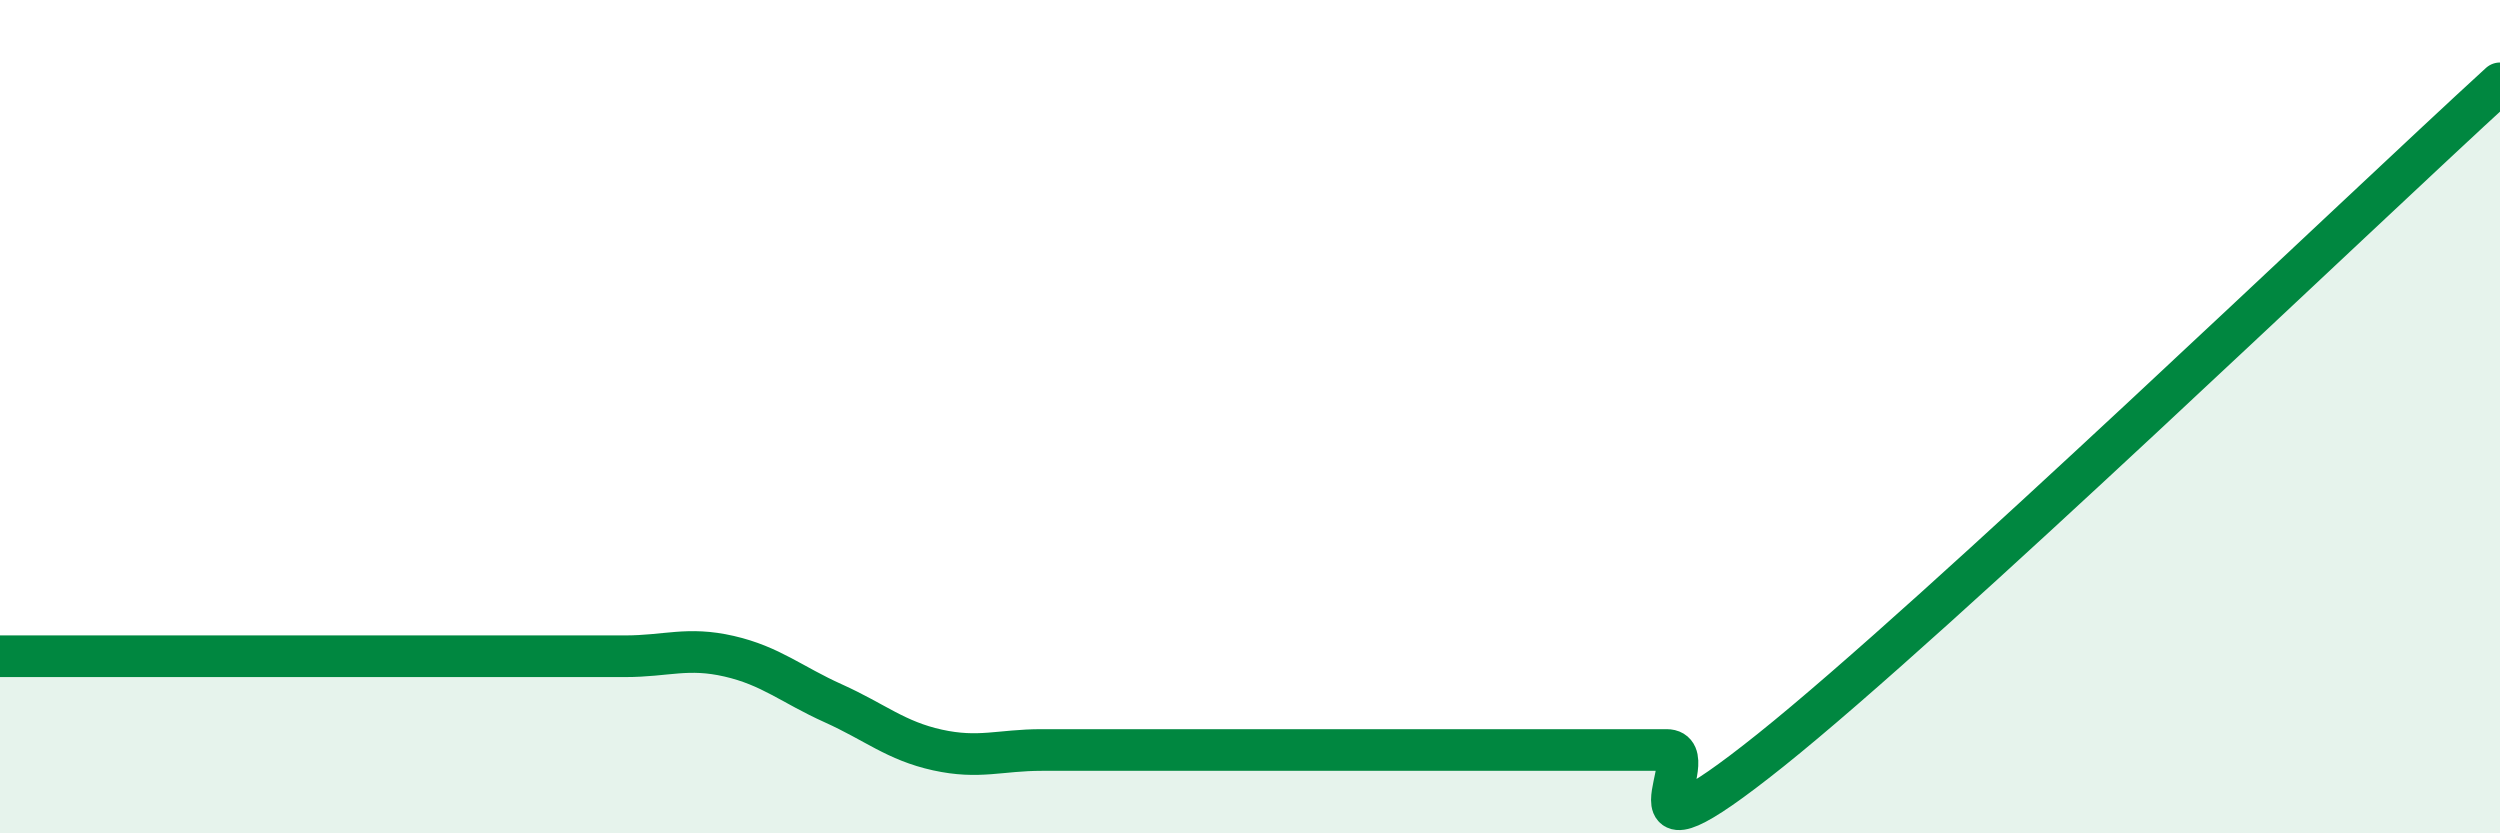
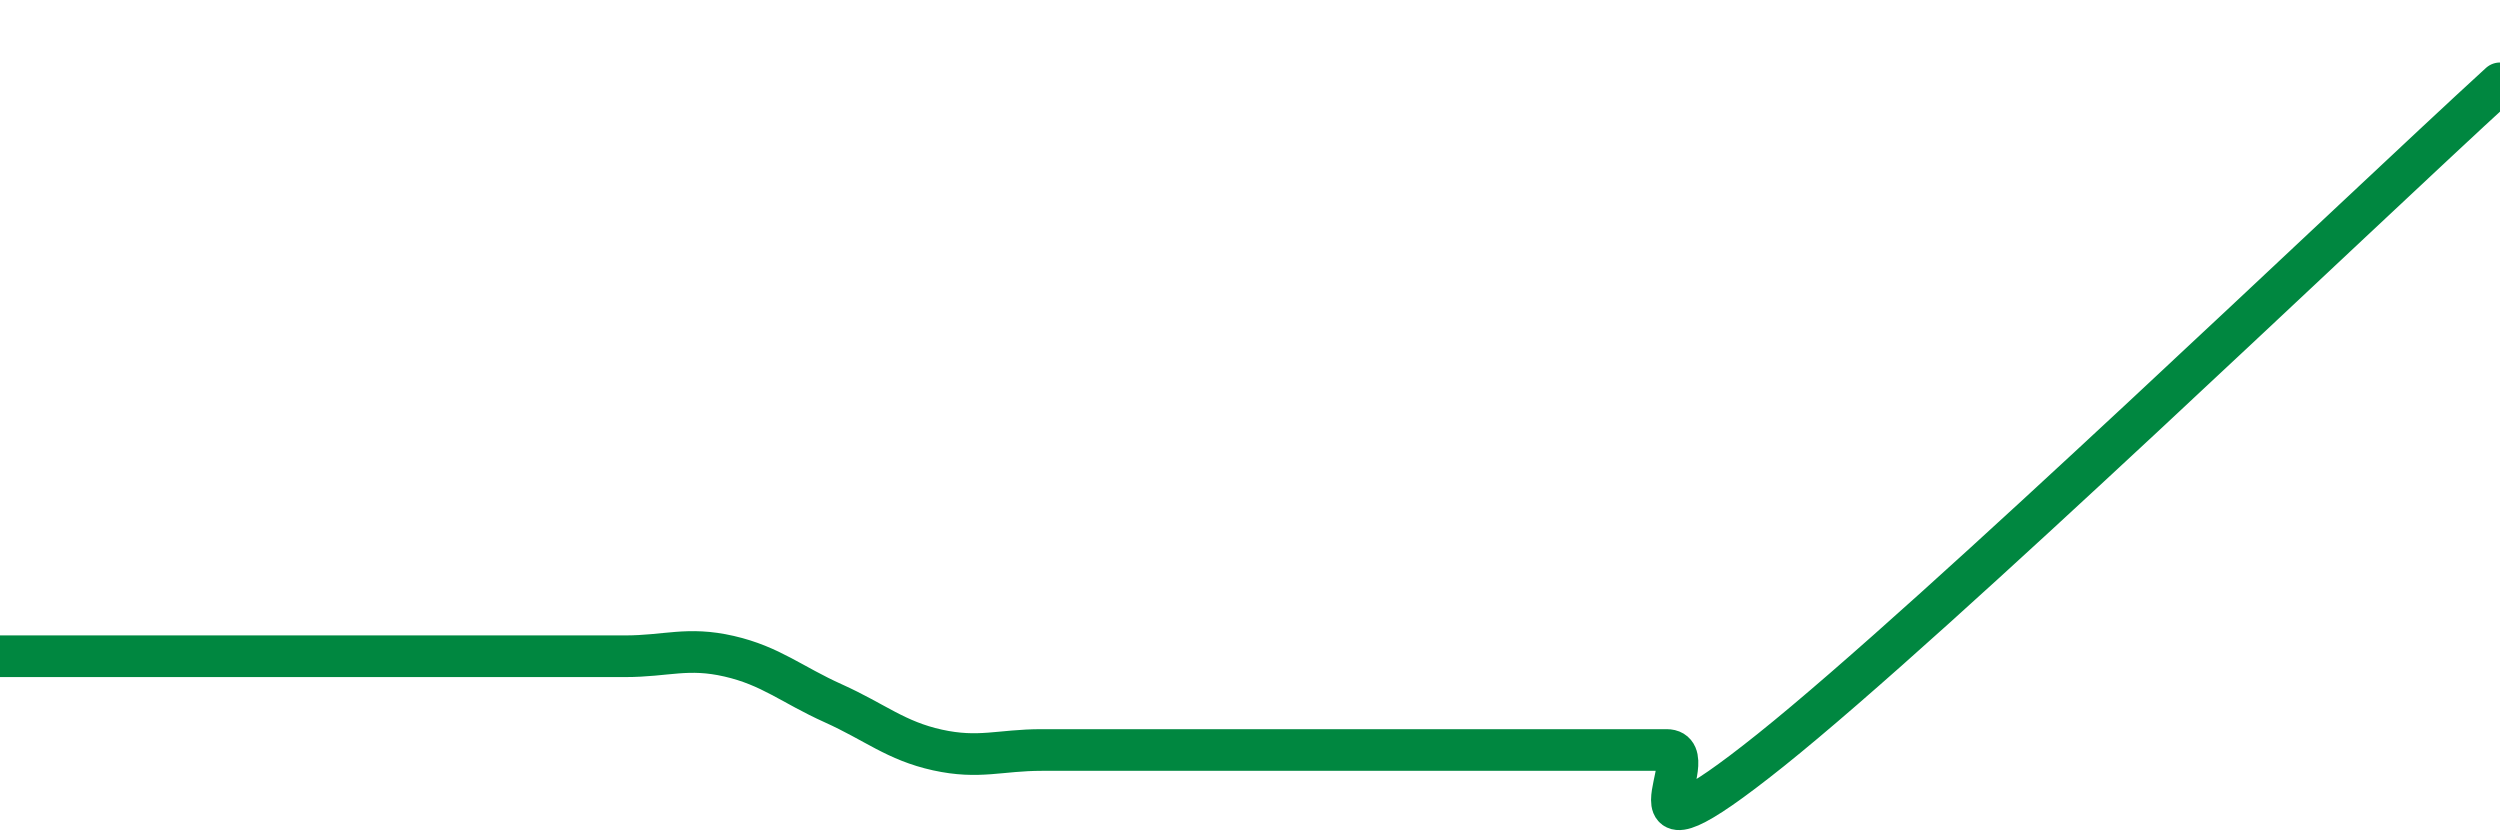
<svg xmlns="http://www.w3.org/2000/svg" width="60" height="20" viewBox="0 0 60 20">
-   <path d="M 0,15.75 C 0.5,15.75 1.5,15.75 2.5,15.75 C 3.5,15.75 4,15.75 5,15.75 C 6,15.75 6.5,15.75 7.5,15.75 C 8.5,15.75 9,15.75 10,15.75 C 11,15.75 11.5,15.75 12.5,15.75 C 13.5,15.75 14,15.75 15,15.75 C 16,15.75 16.5,15.52 17.5,15.75 C 18.5,15.98 19,16.43 20,16.88 C 21,17.33 21.5,17.78 22.5,18 C 23.5,18.22 24,18 25,18 C 26,18 26.5,18 27.5,18 C 28.5,18 29,18 30,18 C 31,18 31.5,18 32.5,18 C 33.5,18 34,18 35,18 C 36,18 36.5,18 37.5,18 C 38.5,18 39,18 40,18 C 41,18 38.5,21.2 42.5,18 C 46.5,14.8 56.5,5.2 60,2L60 20L0 20Z" fill="#008740" opacity="0.1" stroke-linecap="round" stroke-linejoin="round" />
  <path d="M 0,15.75 C 0.5,15.75 1.5,15.75 2.5,15.75 C 3.5,15.75 4,15.75 5,15.75 C 6,15.75 6.5,15.75 7.5,15.75 C 8.5,15.75 9,15.75 10,15.75 C 11,15.75 11.5,15.75 12.5,15.75 C 13.5,15.75 14,15.75 15,15.75 C 16,15.75 16.5,15.52 17.5,15.75 C 18.5,15.98 19,16.43 20,16.88 C 21,17.33 21.5,17.78 22.5,18 C 23.5,18.22 24,18 25,18 C 26,18 26.5,18 27.5,18 C 28.5,18 29,18 30,18 C 31,18 31.5,18 32.5,18 C 33.5,18 34,18 35,18 C 36,18 36.5,18 37.5,18 C 38.5,18 39,18 40,18 C 41,18 38.5,21.2 42.5,18 C 46.5,14.8 56.5,5.2 60,2" stroke="#008740" stroke-width="1" fill="none" stroke-linecap="round" stroke-linejoin="round" />
</svg>